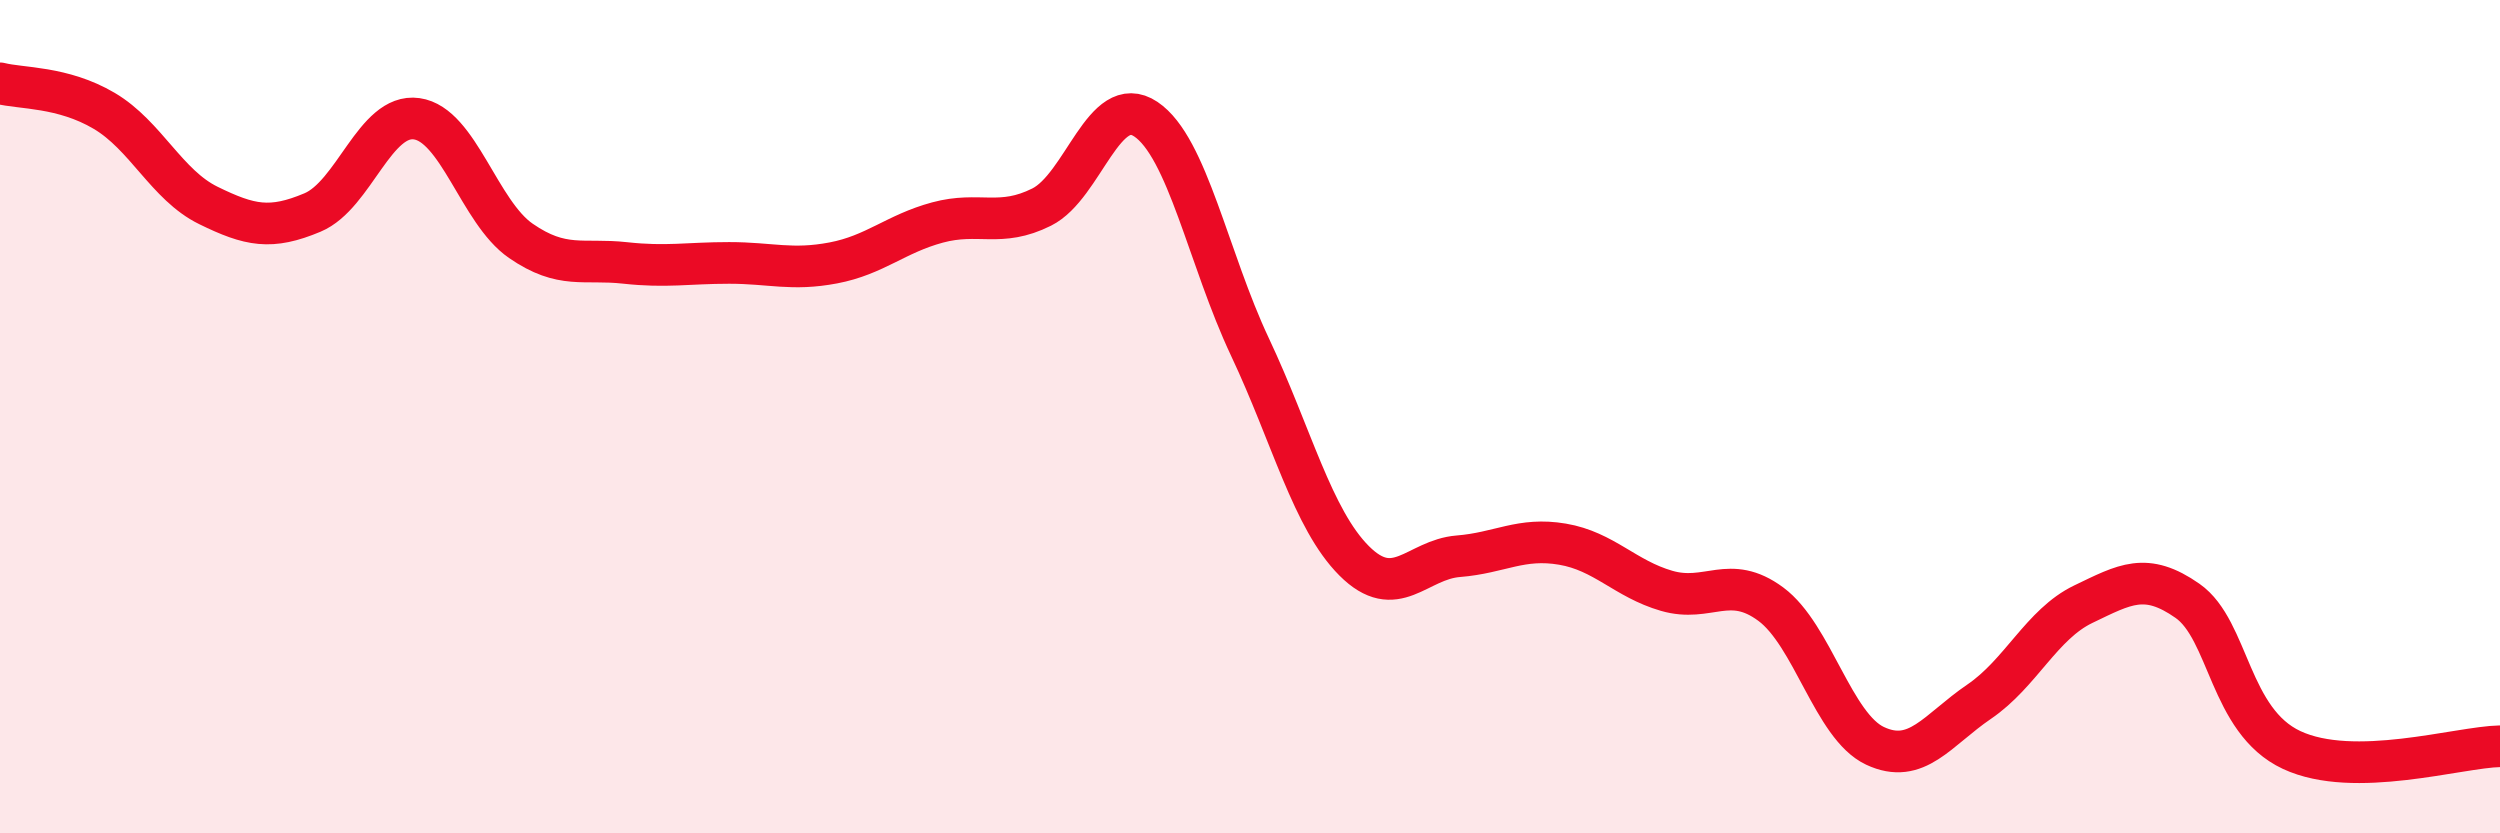
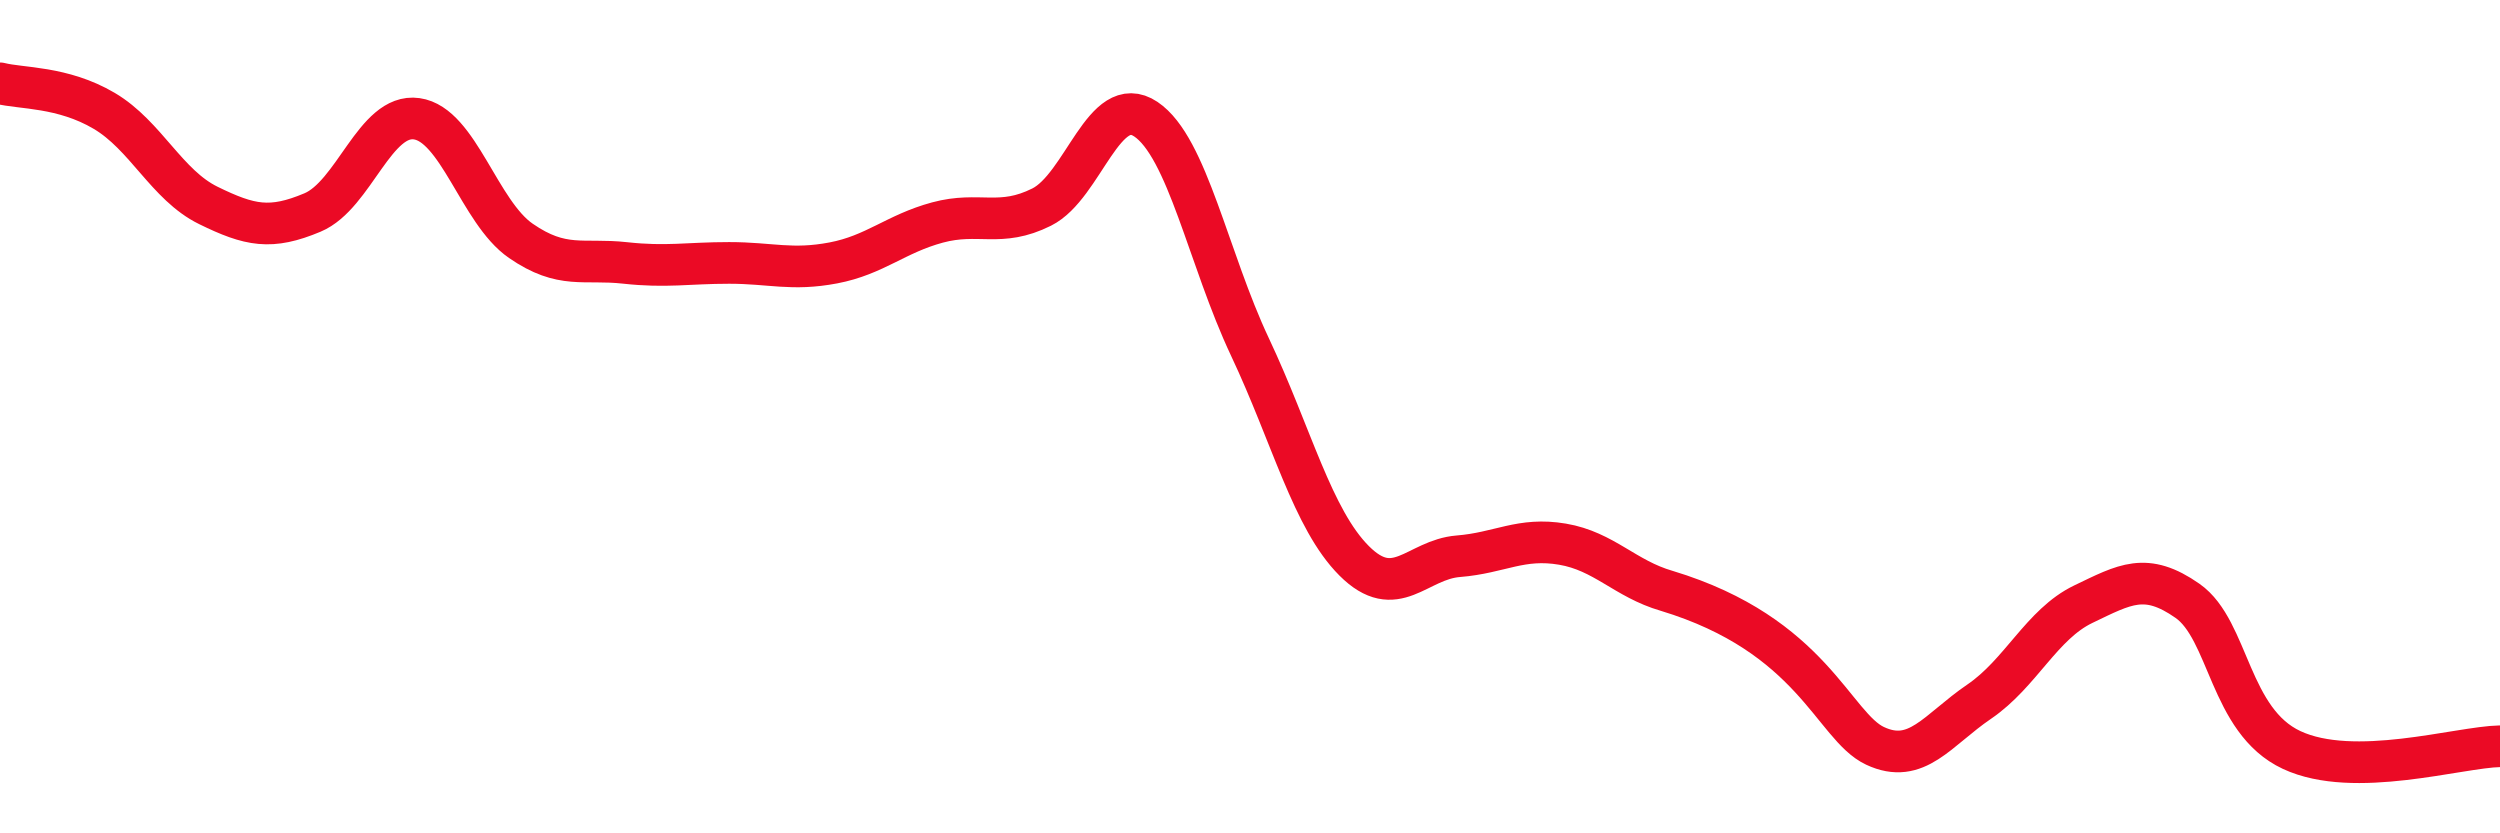
<svg xmlns="http://www.w3.org/2000/svg" width="60" height="20" viewBox="0 0 60 20">
-   <path d="M 0,2 C 0.5,2.13 1.5,2.07 2.5,2.66 C 3.5,3.25 4,4.44 5,4.93 C 6,5.42 6.5,5.52 7.5,5.1 C 8.5,4.68 9,2.71 10,2.85 C 11,2.99 11.5,5.09 12.5,5.78 C 13.5,6.47 14,6.2 15,6.31 C 16,6.42 16.5,6.31 17.5,6.31 C 18.5,6.31 19,6.5 20,6.31 C 21,6.12 21.5,5.61 22.5,5.34 C 23.5,5.07 24,5.47 25,4.97 C 26,4.47 26.5,2.19 27.5,2.86 C 28.5,3.53 29,6.21 30,8.33 C 31,10.45 31.5,12.46 32.5,13.46 C 33.5,14.46 34,13.43 35,13.35 C 36,13.27 36.5,12.89 37.5,13.06 C 38.5,13.23 39,13.89 40,14.18 C 41,14.47 41.5,13.76 42.5,14.5 C 43.5,15.24 44,17.43 45,17.9 C 46,18.37 46.5,17.52 47.5,16.84 C 48.5,16.16 49,14.98 50,14.5 C 51,14.02 51.5,13.72 52.5,14.42 C 53.5,15.12 53.5,17.3 55,18 C 56.5,18.7 59,17.93 60,17.91L60 20L0 20Z" fill="#EB0A25" opacity="0.1" stroke-linecap="round" stroke-linejoin="round" />
-   <path d="M 0,2 C 0.5,2.13 1.5,2.07 2.5,2.66 C 3.5,3.25 4,4.44 5,4.93 C 6,5.42 6.5,5.52 7.5,5.1 C 8.5,4.68 9,2.71 10,2.85 C 11,2.99 11.5,5.09 12.5,5.78 C 13.5,6.47 14,6.2 15,6.31 C 16,6.42 16.5,6.31 17.5,6.31 C 18.5,6.31 19,6.5 20,6.31 C 21,6.12 21.5,5.61 22.5,5.34 C 23.5,5.07 24,5.47 25,4.97 C 26,4.47 26.5,2.19 27.5,2.86 C 28.5,3.53 29,6.21 30,8.33 C 31,10.45 31.5,12.46 32.5,13.46 C 33.5,14.46 34,13.43 35,13.35 C 36,13.27 36.5,12.89 37.5,13.06 C 38.5,13.23 39,13.89 40,14.18 C 41,14.47 41.5,13.76 42.5,14.5 C 43.5,15.24 44,17.43 45,17.9 C 46,18.37 46.5,17.52 47.5,16.84 C 48.5,16.16 49,14.98 50,14.5 C 51,14.02 51.5,13.72 52.5,14.42 C 53.5,15.12 53.5,17.3 55,18 C 56.5,18.7 59,17.93 60,17.91" stroke="#EB0A25" stroke-width="1" fill="none" stroke-linecap="round" stroke-linejoin="round" />
+   <path d="M 0,2 C 0.5,2.13 1.5,2.07 2.5,2.66 C 3.5,3.25 4,4.44 5,4.93 C 6,5.42 6.5,5.52 7.5,5.1 C 8.5,4.68 9,2.71 10,2.85 C 11,2.99 11.5,5.09 12.5,5.78 C 13.5,6.47 14,6.2 15,6.31 C 16,6.42 16.5,6.31 17.5,6.31 C 18.5,6.31 19,6.5 20,6.31 C 21,6.12 21.5,5.61 22.5,5.34 C 23.5,5.07 24,5.47 25,4.97 C 26,4.47 26.5,2.19 27.5,2.86 C 28.5,3.53 29,6.21 30,8.33 C 31,10.45 31.5,12.46 32.5,13.46 C 33.5,14.46 34,13.43 35,13.35 C 36,13.27 36.5,12.89 37.5,13.06 C 38.5,13.23 39,13.89 40,14.18 C 43.5,15.24 44,17.43 45,17.9 C 46,18.37 46.5,17.52 47.5,16.84 C 48.5,16.16 49,14.98 50,14.5 C 51,14.02 51.5,13.72 52.5,14.42 C 53.5,15.12 53.5,17.3 55,18 C 56.5,18.7 59,17.93 60,17.91" stroke="#EB0A25" stroke-width="1" fill="none" stroke-linecap="round" stroke-linejoin="round" />
</svg>